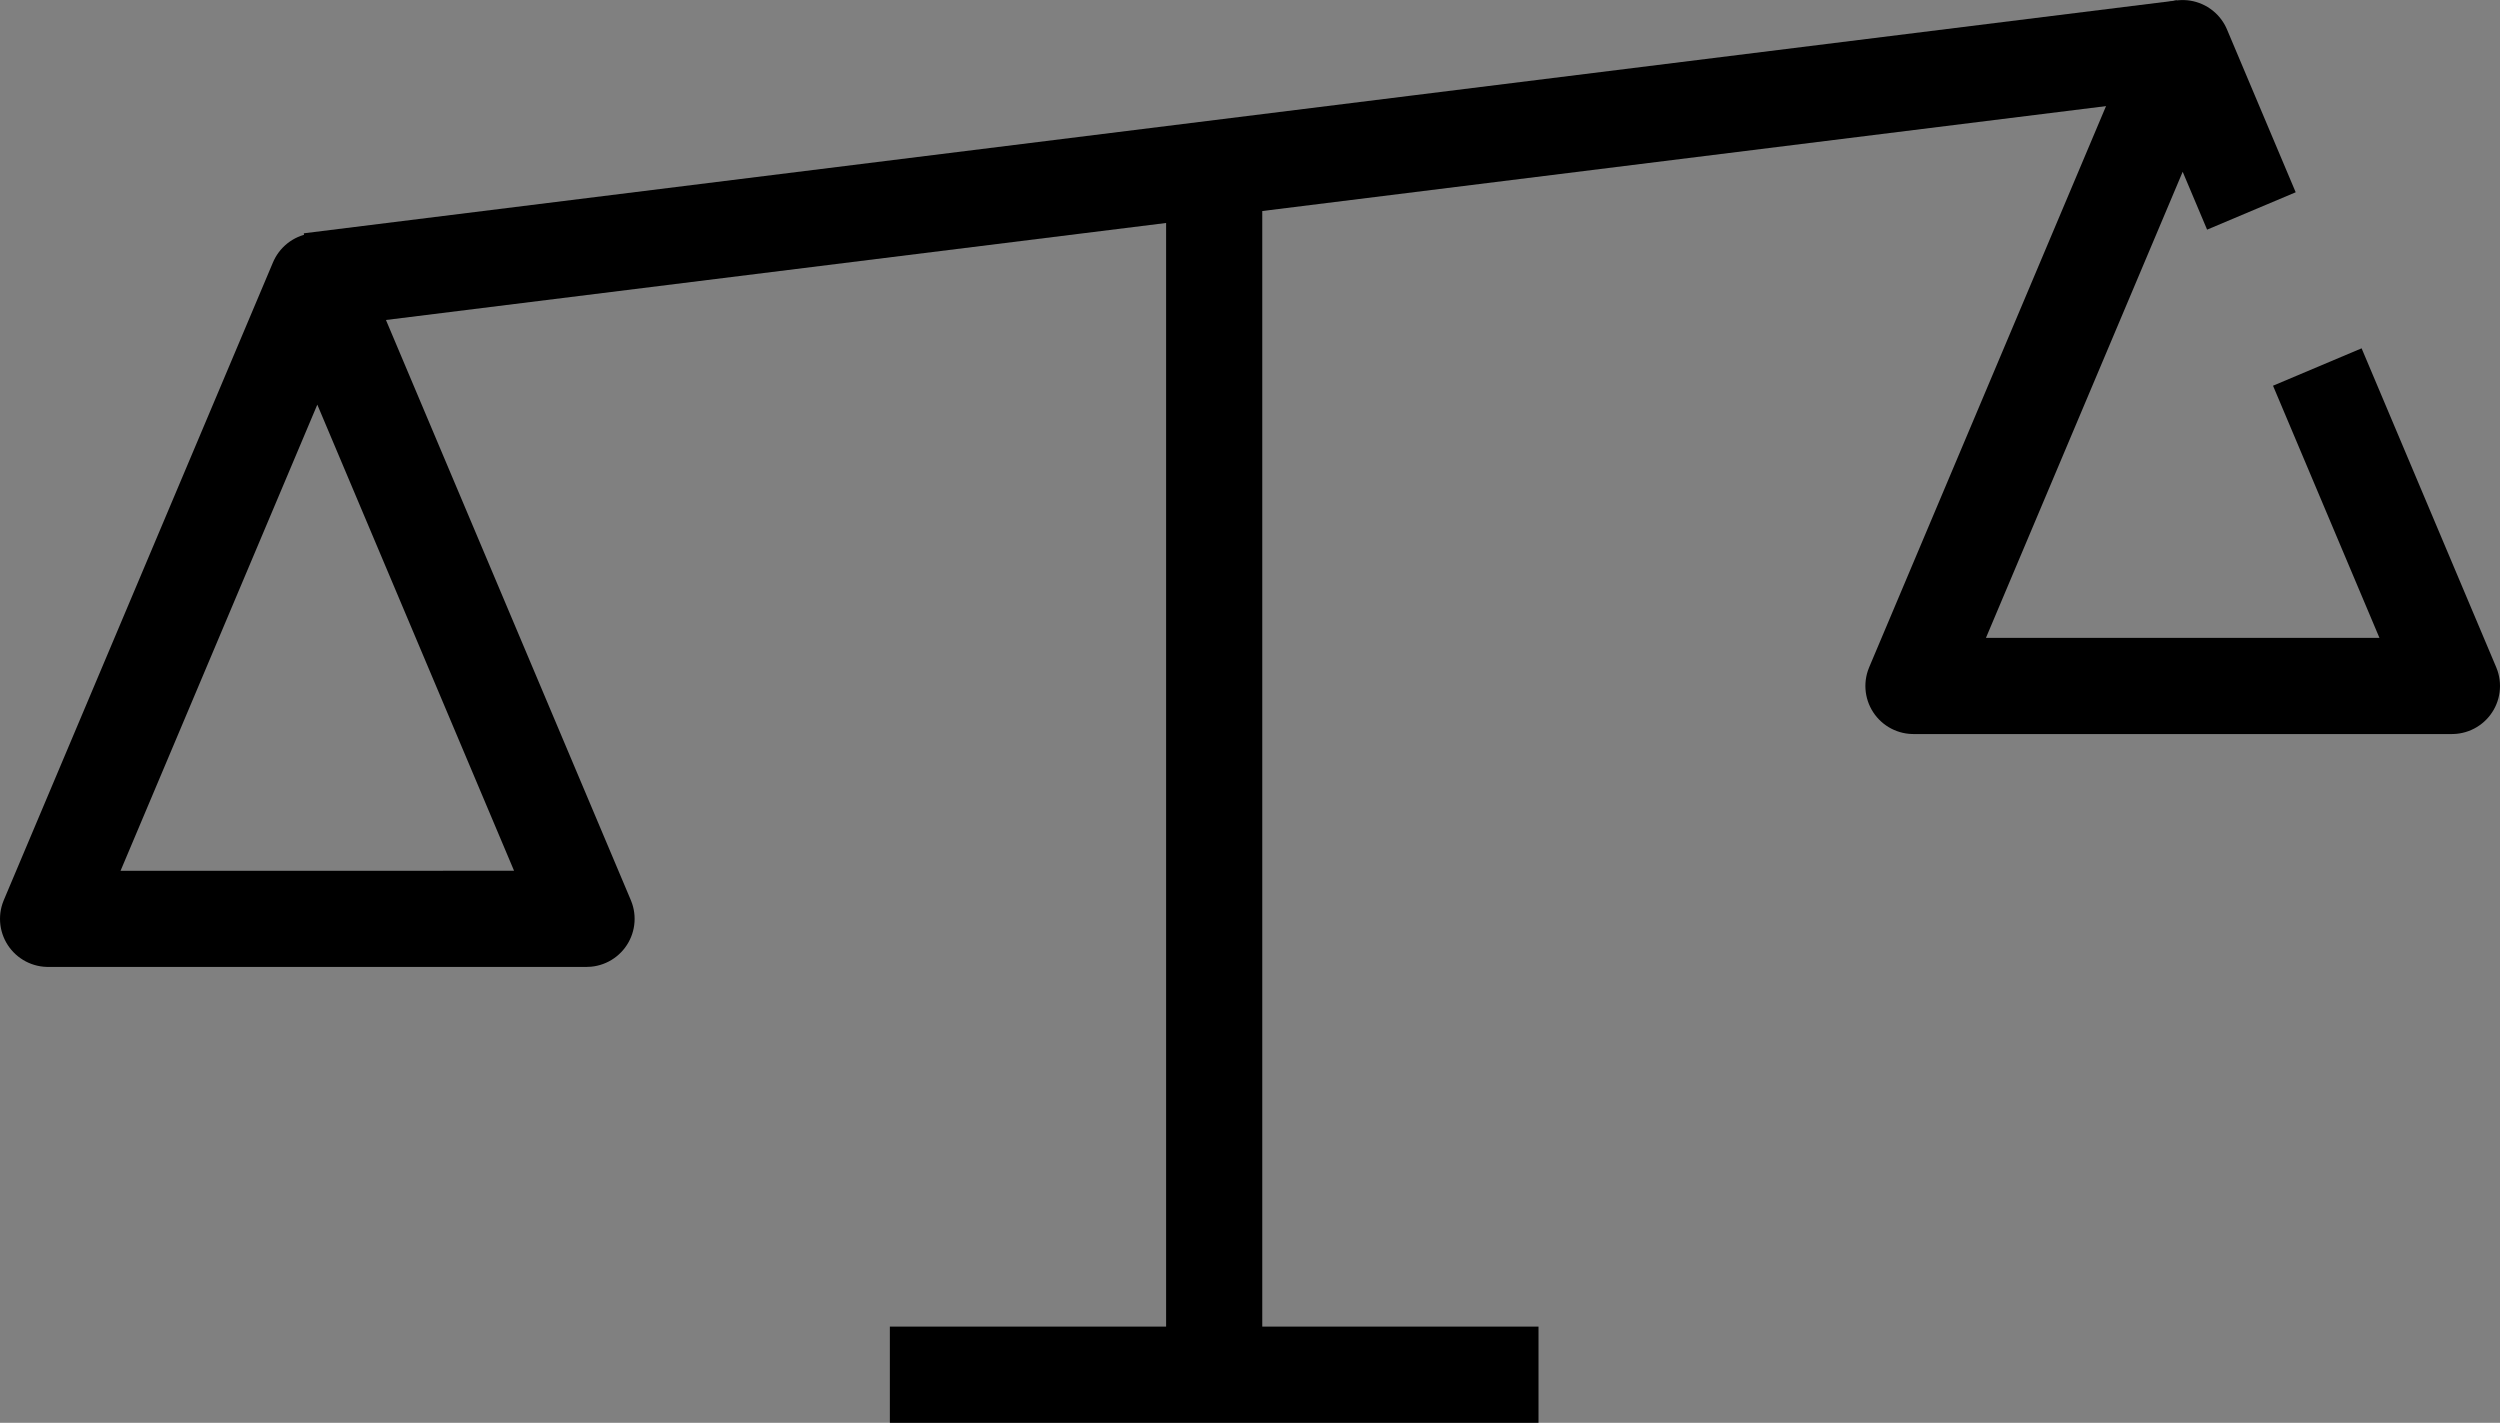
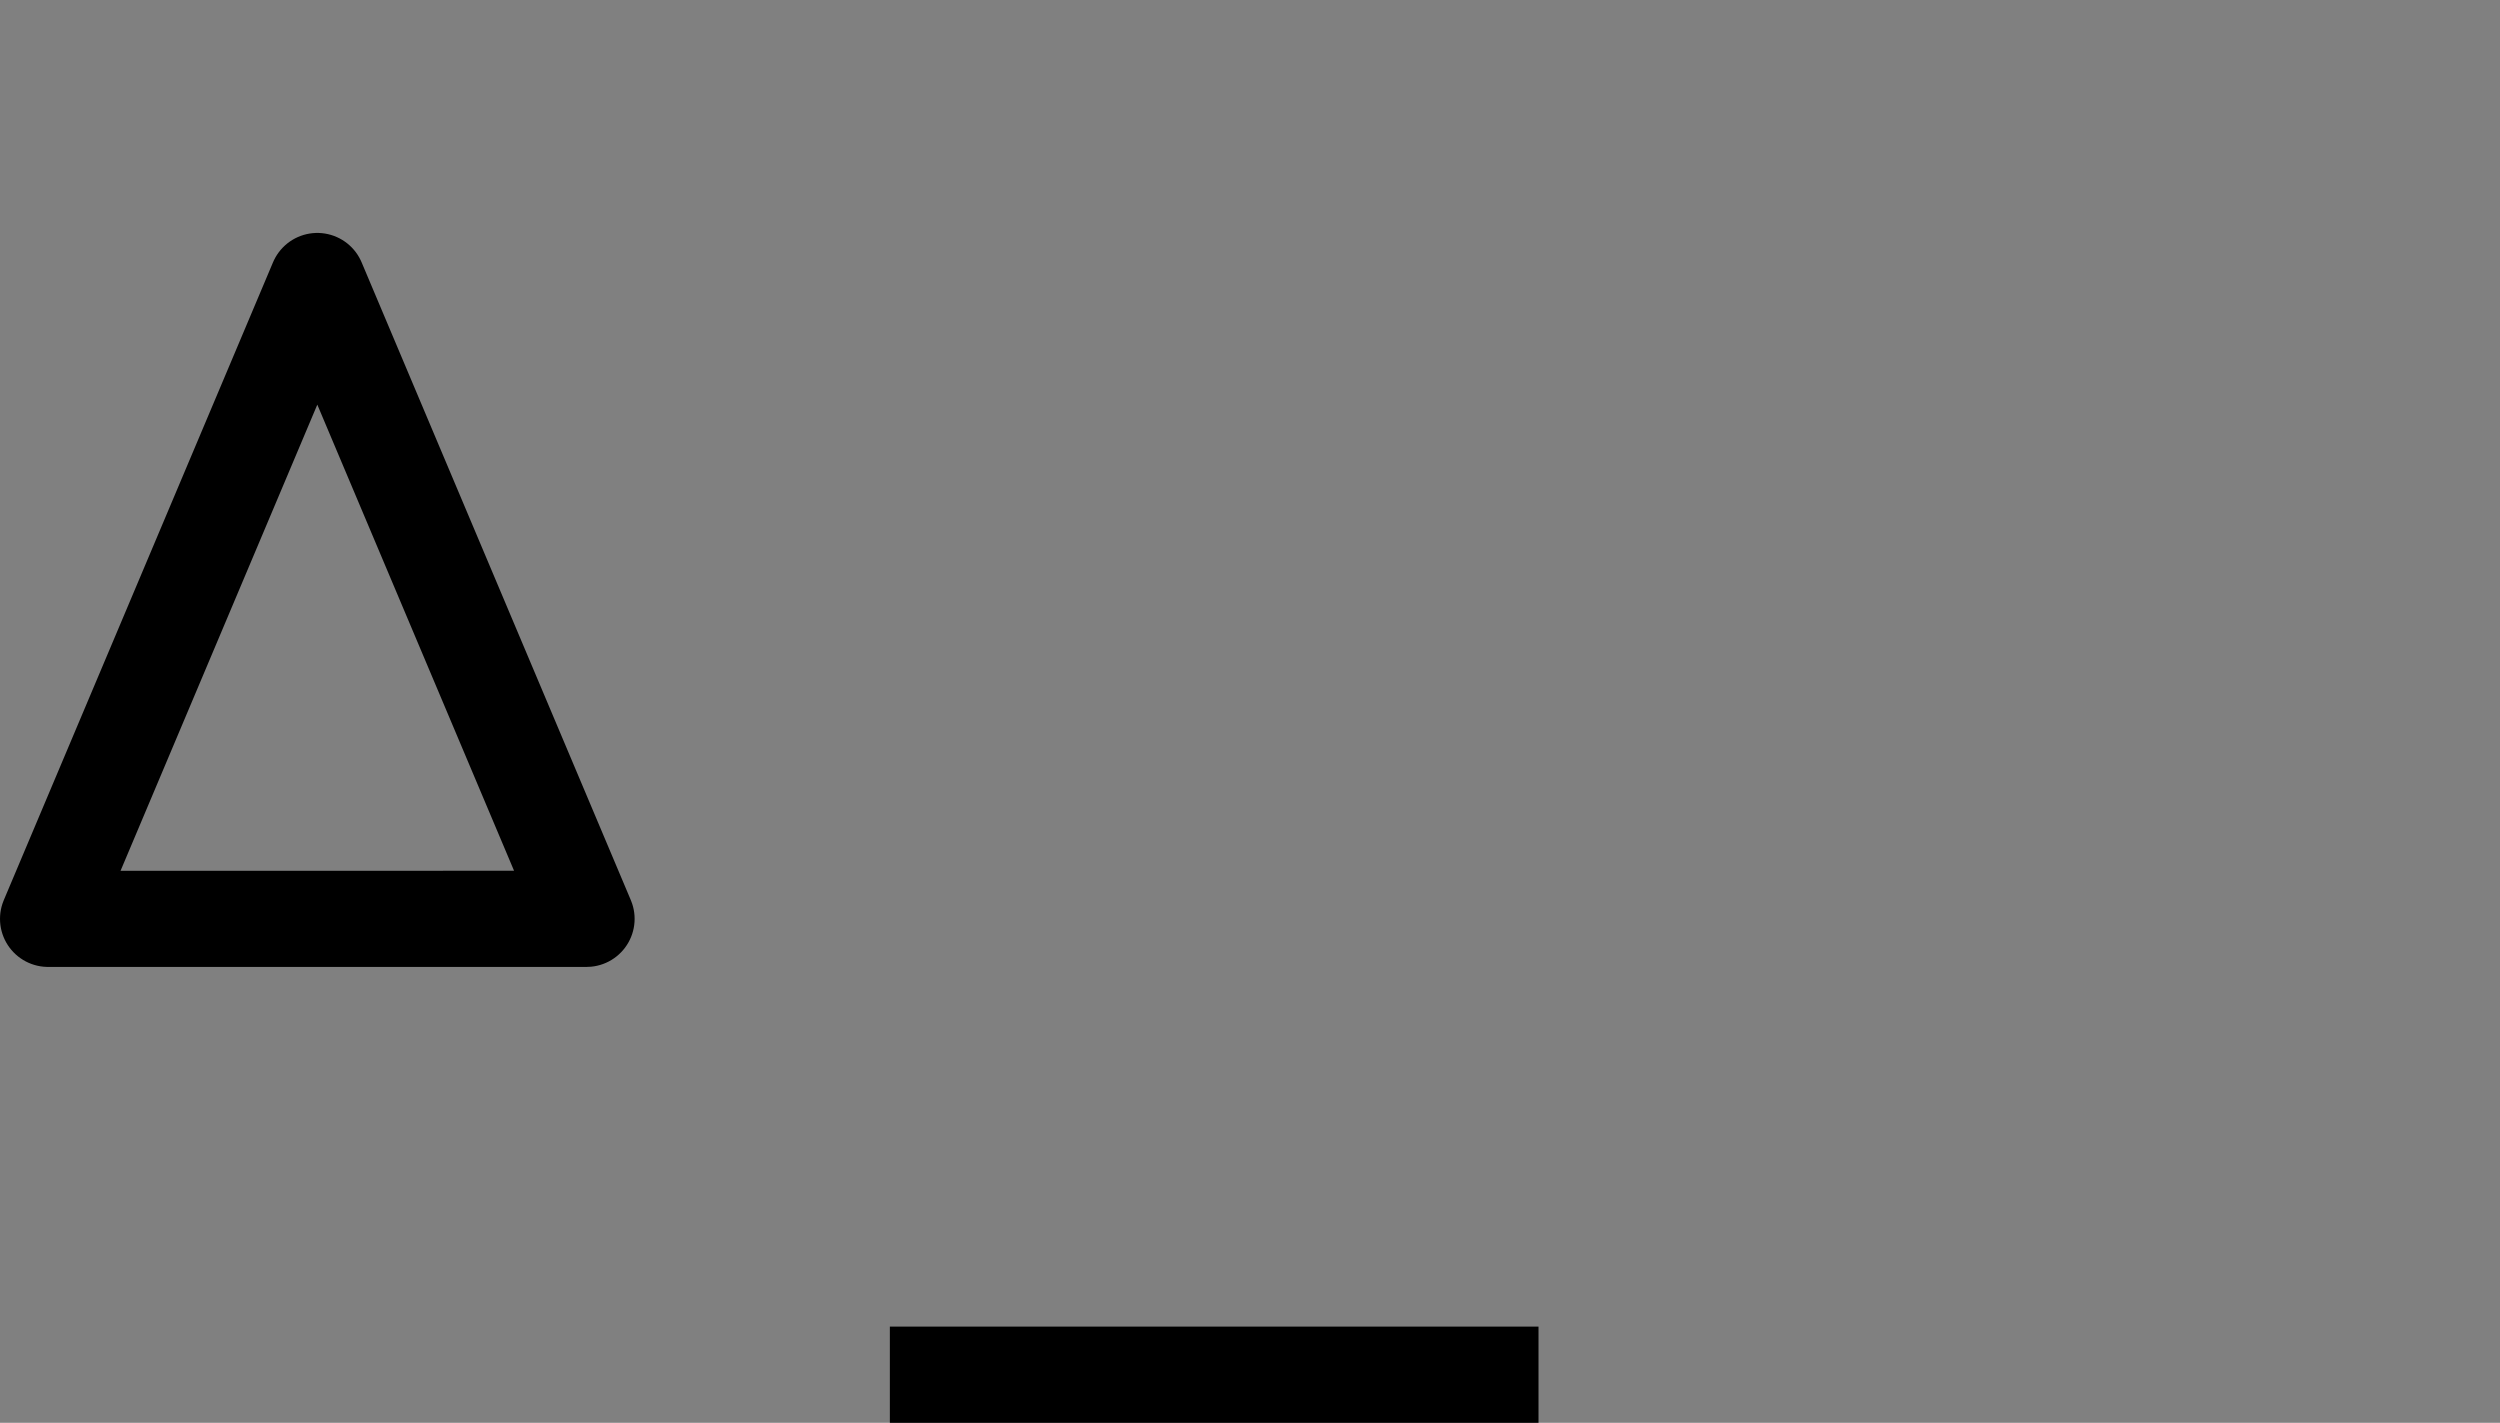
<svg xmlns="http://www.w3.org/2000/svg" width="52" height="29.594">
  <rect width="100%" height="100%" fill="#808080" stroke="none" />
  <g data-name="グループ 2465" stroke="#000" stroke-width="2">
-     <path data-name="線 209" fill="#fff" stroke-miterlimit="10" d="M6.443 5.845l38.959-4.844" />
    <path data-name="パス 4062" d="M1 19.112L6.6 5.845l5.6 13.267z" fill="none" stroke-linejoin="round" />
-     <path data-name="パス 4063" d="M48.2 7.634l2.8 6.634H39.8l5.6-13.267 1.429 3.387" fill="none" stroke-linejoin="round" />
-     <path data-name="線 210" fill="none" stroke-linejoin="round" d="M25.255 3.366v25.228" />
    <path data-name="線 211" fill="none" stroke-linejoin="round" d="M32.001 28.594H18.509" />
  </g>
</svg>